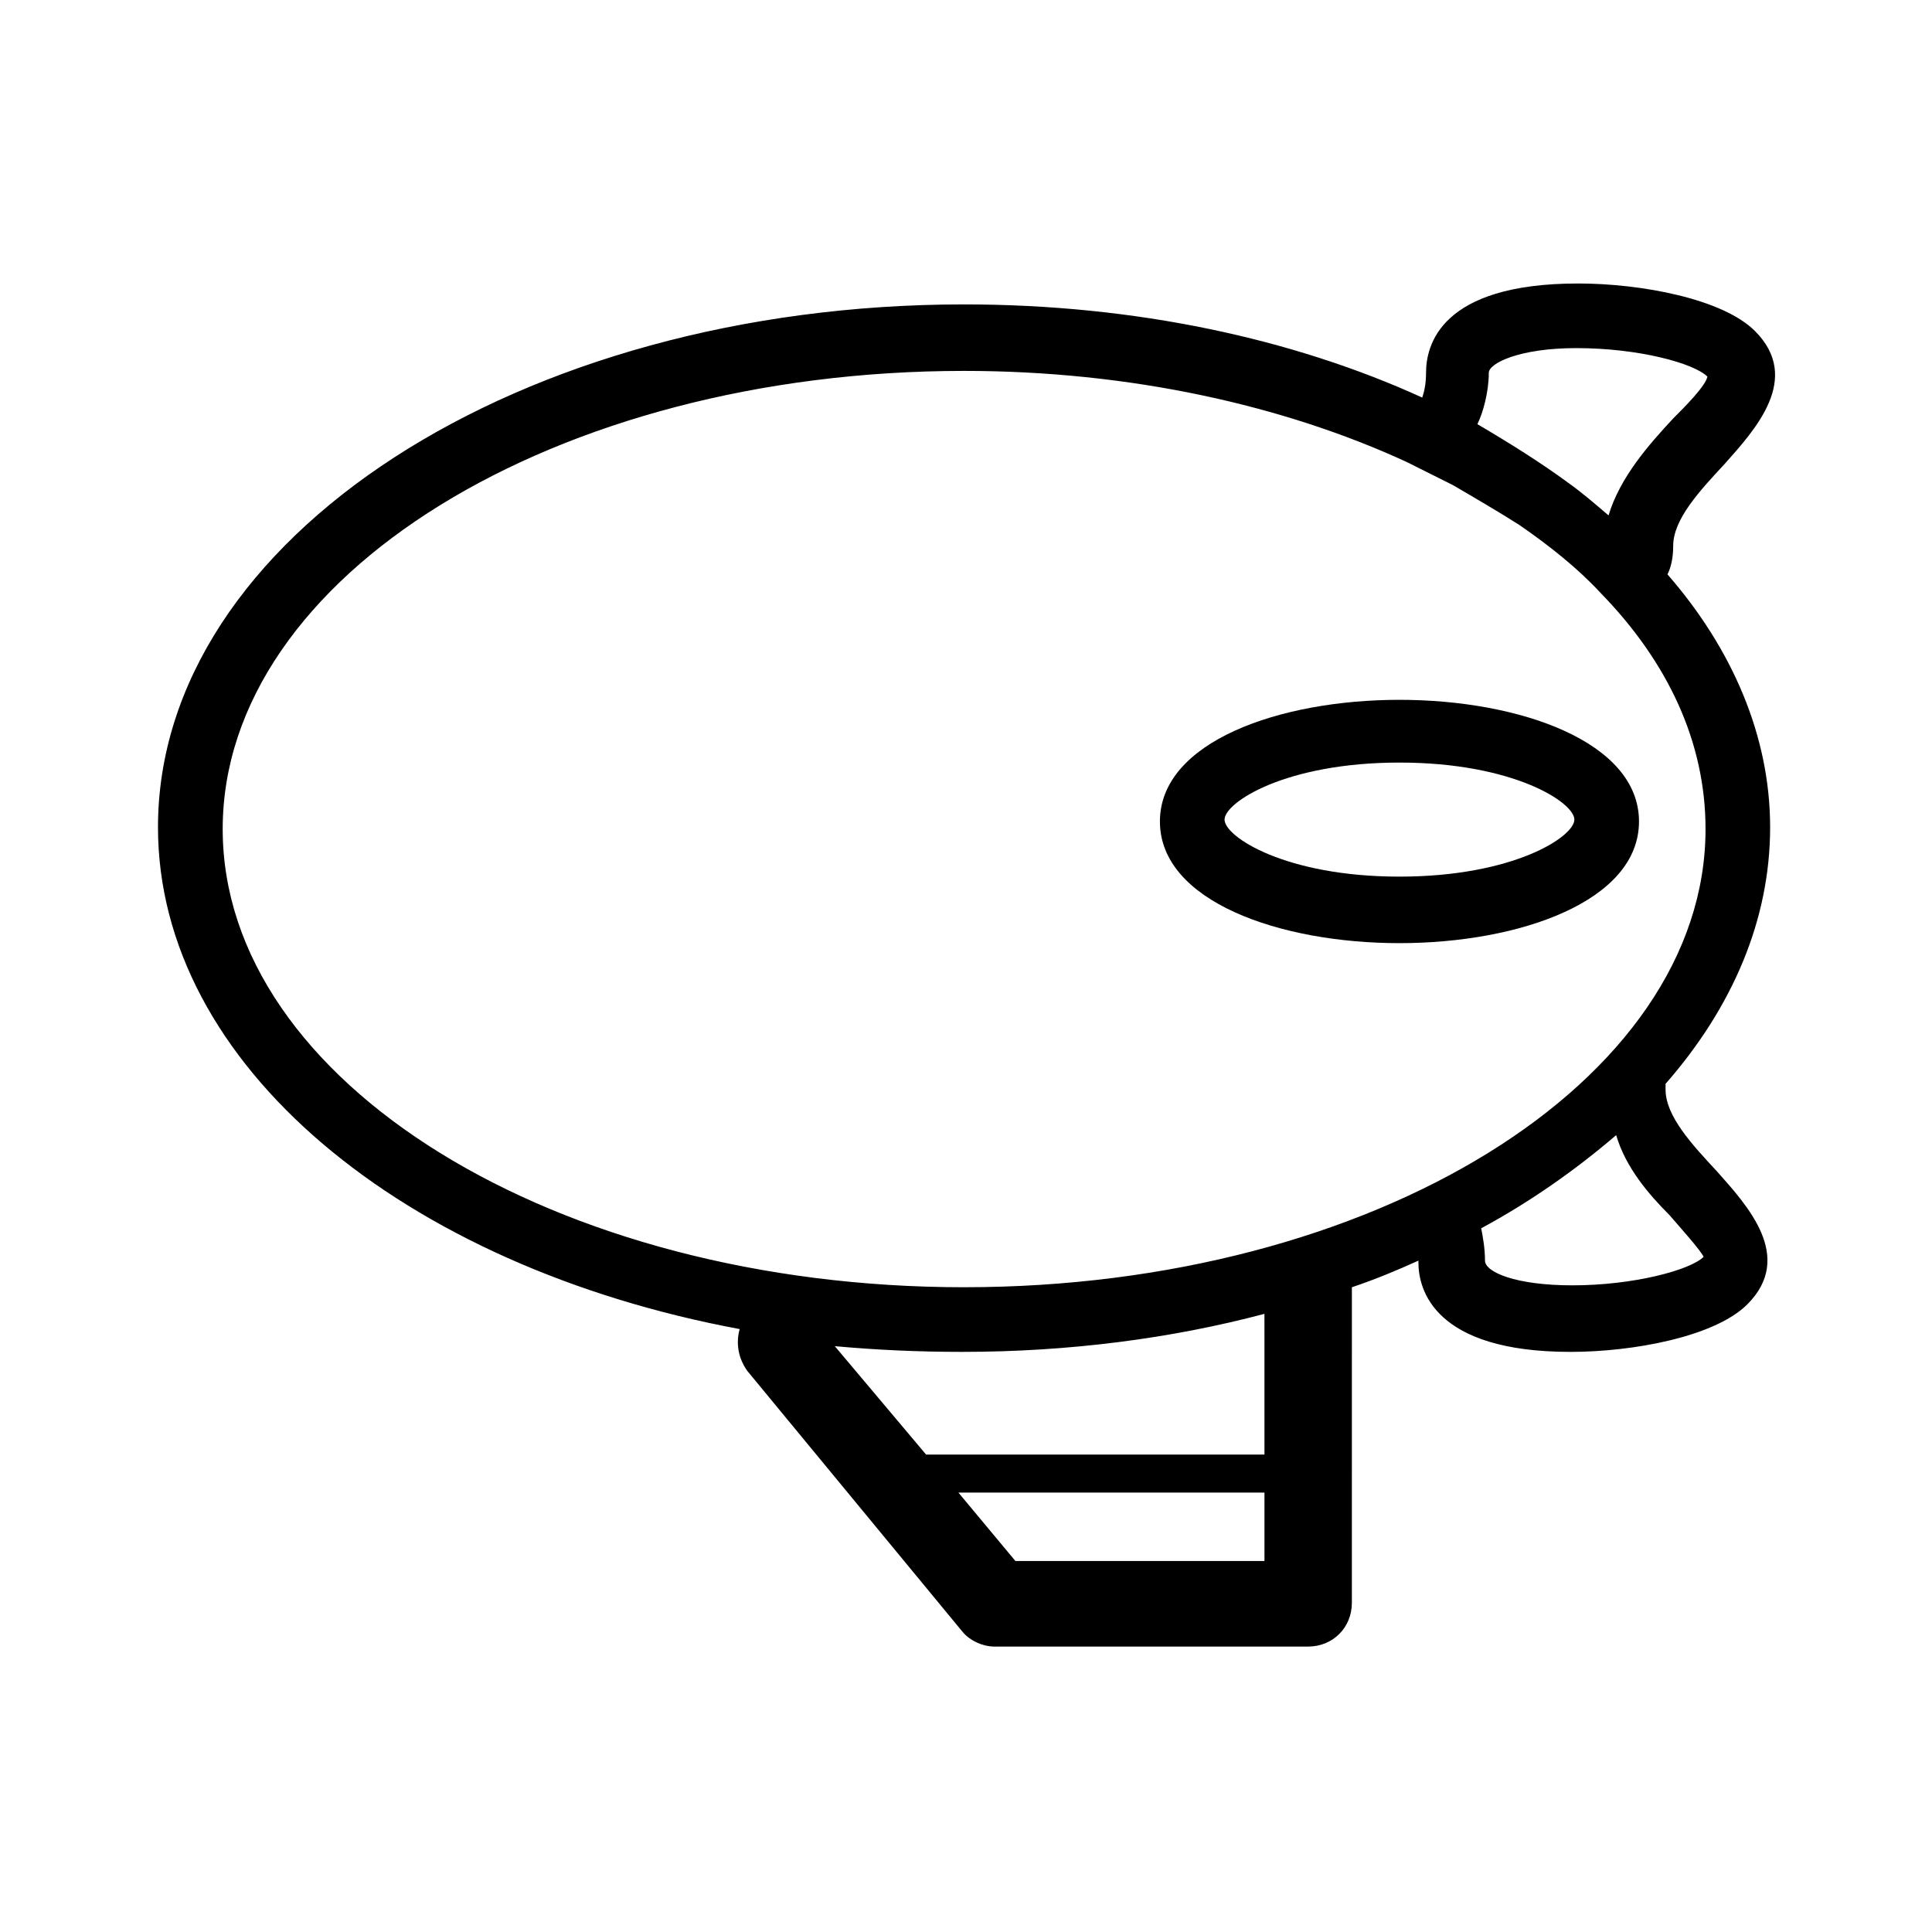
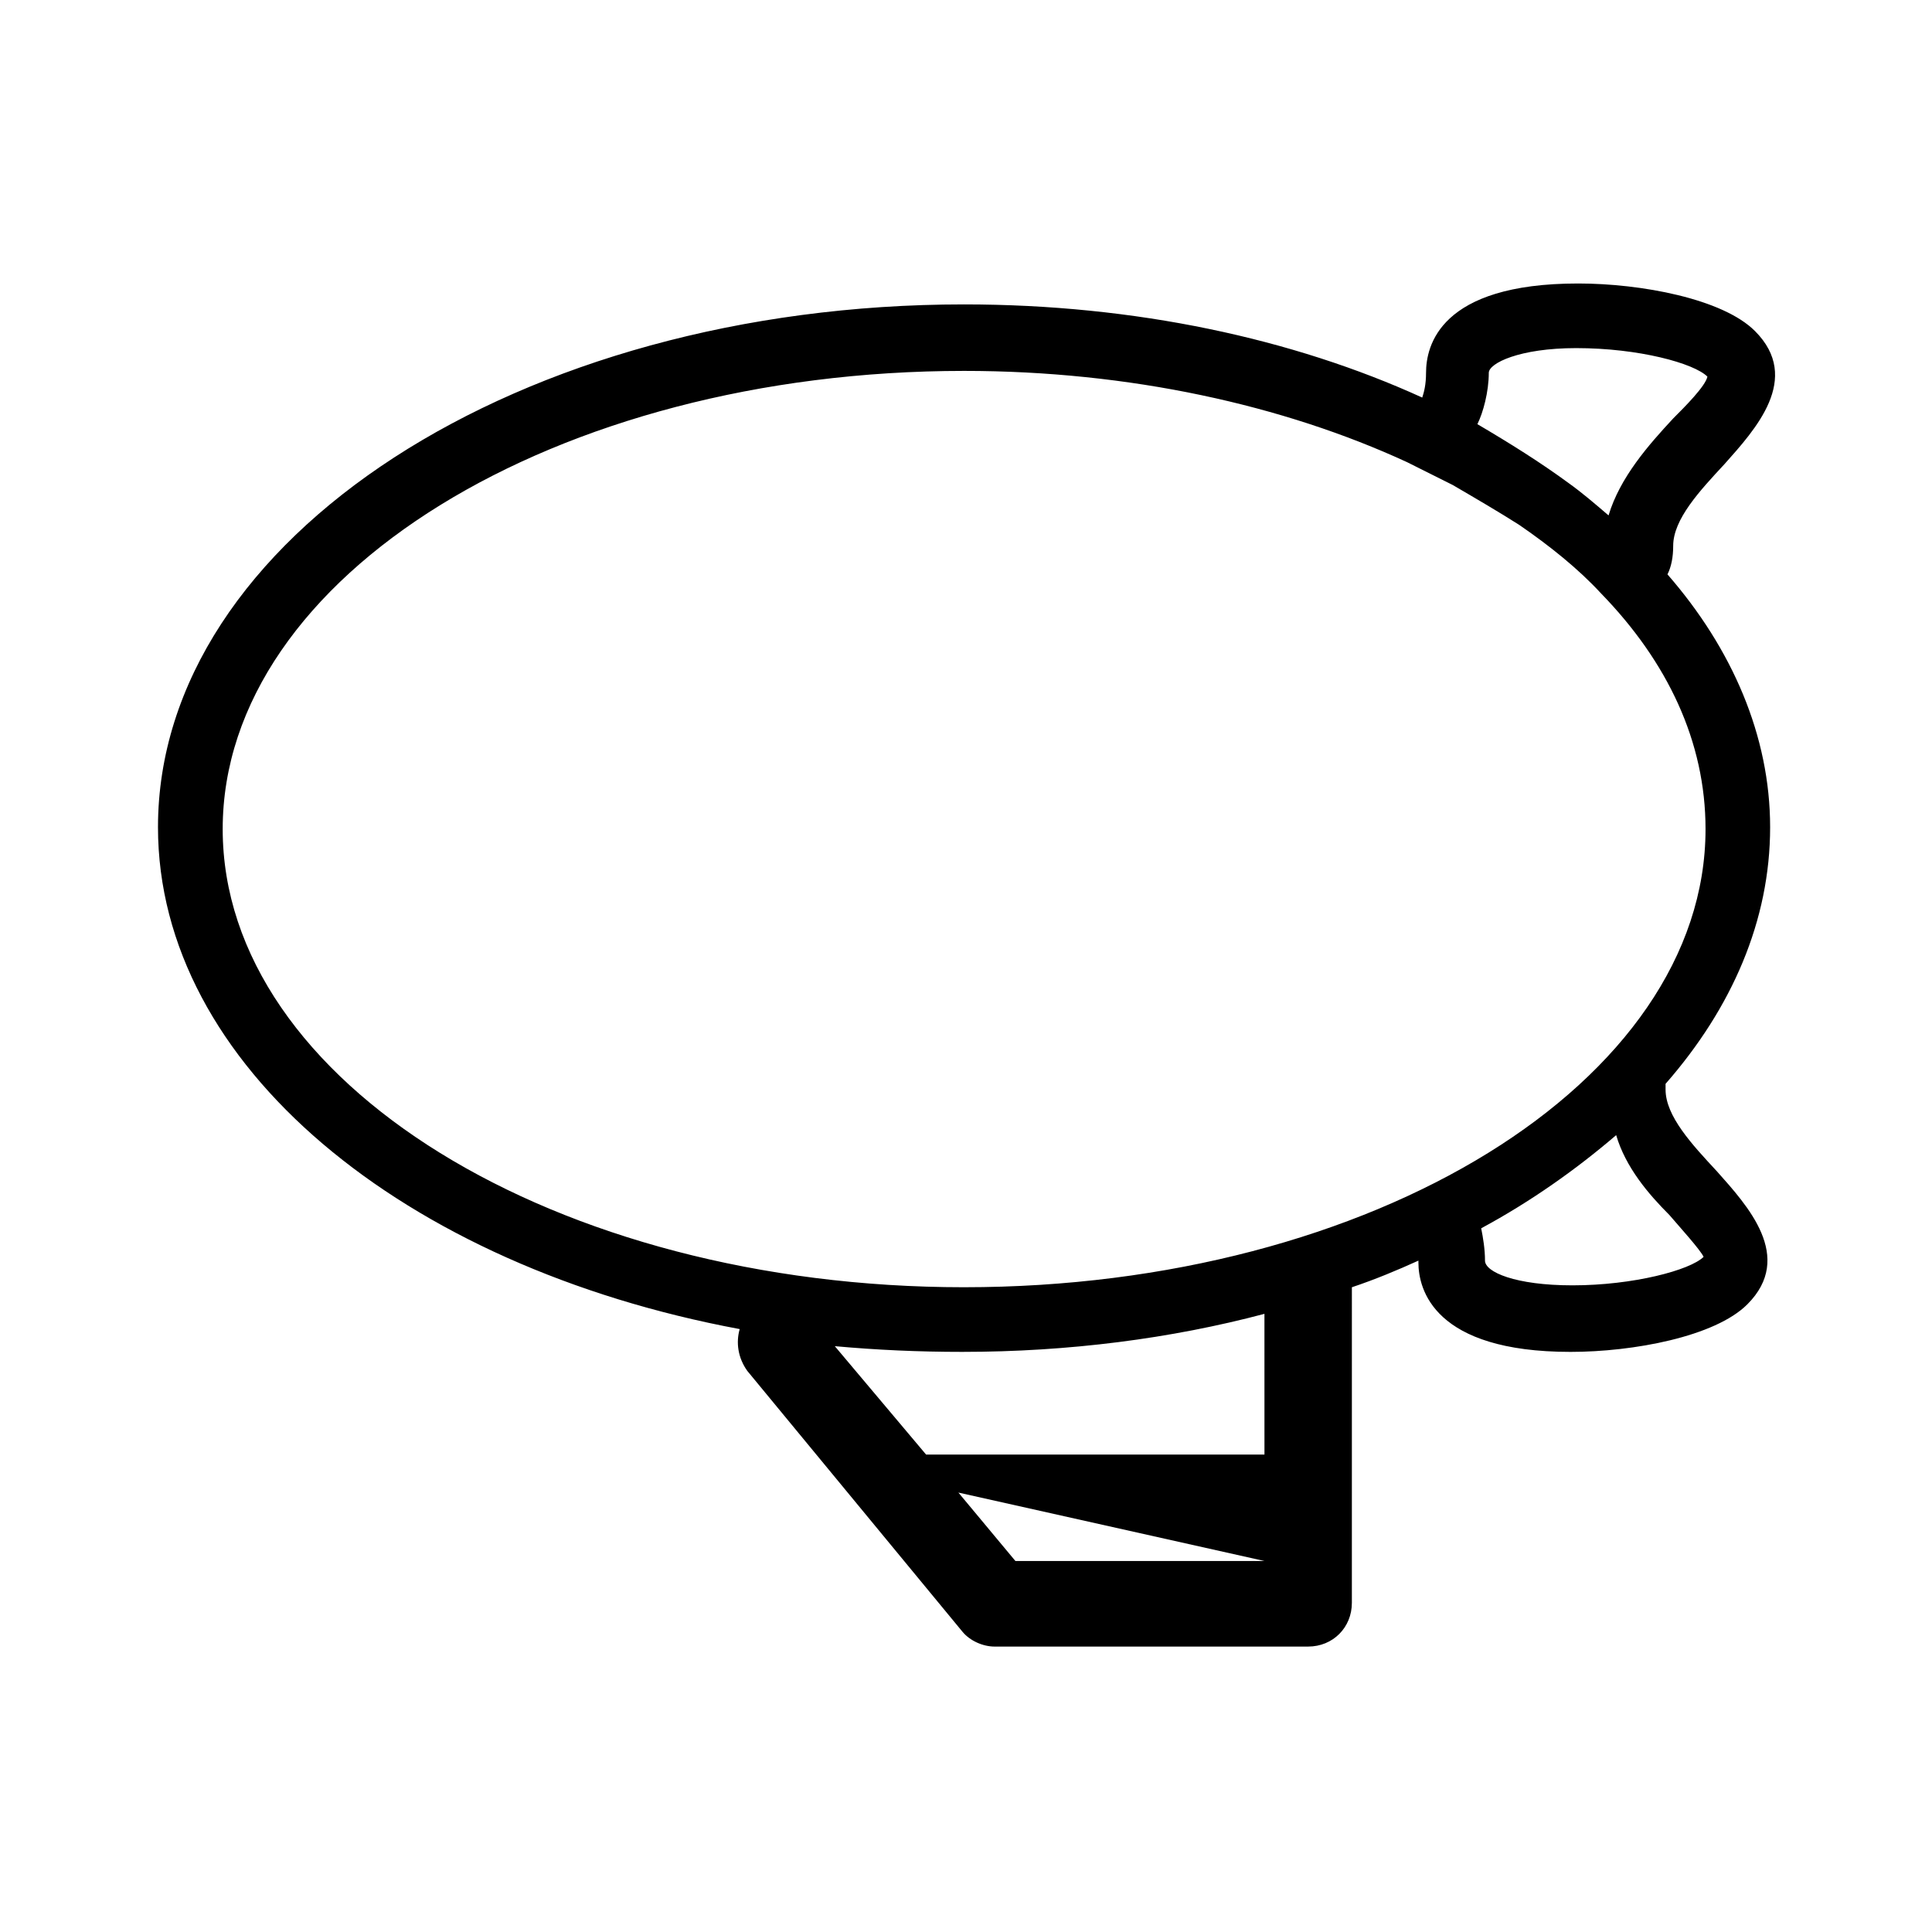
<svg xmlns="http://www.w3.org/2000/svg" fill="#000000" width="800px" height="800px" version="1.1" viewBox="144 144 512 512">
  <g>
-     <path d="m514.87 329.46c-31.738 0-63.48 11.082-63.48 32.242 0 21.16 31.738 32.242 63.48 32.242 31.738 0 63.48-11.082 63.48-32.242 0-21.156-31.742-32.242-63.48-32.242zm0 46.855c-30.23 0-46.352-10.578-46.352-15.113 0-4.535 16.121-15.113 46.352-15.113 30.23 0 46.352 10.578 46.352 15.113 0 4.531-16.125 15.113-46.352 15.113z" />
-     <path d="m585.9 296.21c1.008-2.016 1.512-4.535 1.512-7.559 0-7.055 7.055-14.609 13.602-21.664 8.062-9.07 20.656-22.672 8.062-35.266-8.566-8.566-30.23-12.594-46.855-12.594-36.777 0-40.305 16.625-40.305 23.68 0 3.023-0.504 5.039-1.008 6.551-34.258-15.617-76.074-24.688-121.42-24.688-117.89 0-213.62 61.969-213.62 138.55 0 62.977 64.992 116.38 154.16 133-1.008 3.527-0.504 7.559 2.016 11.082l56.938 69.023c2.016 2.519 5.543 4.031 8.566 4.031h83.125c6.551 0 11.586-5.039 11.586-11.586l0.004-83.637c6.047-2.016 12.09-4.535 17.633-7.055v0.504c0 7.055 4.031 23.68 40.305 23.68 16.625 0 38.289-4.031 46.855-12.594 12.594-12.594 0-26.199-8.062-35.266-6.551-7.055-13.602-14.609-13.602-21.664v-1.512c17.633-20.152 27.711-43.328 27.711-68.016-0.004-24.18-10.078-47.355-27.211-67.004zm-47.355-53.406c0-2.519 8.062-6.551 23.176-6.551 16.625 0 31.234 4.031 34.762 7.559-0.504 2.519-6.047 8.062-9.07 11.082-6.551 7.055-14.105 15.617-17.129 25.695-3.527-3.023-7.055-6.047-10.578-8.566-7.559-5.543-15.617-10.578-24.184-15.617 1.512-3.019 3.023-8.562 3.023-13.602zm-59.449 314.88h-66l-15.113-18.137h81.113zm0-28.215h-89.68l-24.184-28.719c11.082 1.008 22.168 1.512 33.754 1.512 28.215 0 55.418-3.527 80.105-10.078zm107.31-63.48c3.023 3.527 8.062 9.07 9.07 11.082-3.527 3.527-18.641 7.559-34.762 7.559-15.113 0-23.176-3.527-23.176-6.551 0-3.023-0.504-6.047-1.008-8.566 13.098-7.055 25.191-15.617 35.77-24.688 2.519 8.57 8.566 15.625 14.105 21.164zm-186.91 19.145c-108.32 0-196.48-54.41-196.48-121.42 0-67.008 88.168-121.42 196.48-121.42 43.832 0 84.641 9.07 117.39 24.184 4.031 2.016 8.062 4.031 12.09 6.047 6.047 3.527 12.09 7.055 17.633 10.578 8.062 5.543 15.617 11.586 21.664 18.137 17.633 18.137 27.711 39.297 27.711 62.473 0 67.008-88.168 121.42-196.48 121.42z" />
+     <path d="m585.9 296.21c1.008-2.016 1.512-4.535 1.512-7.559 0-7.055 7.055-14.609 13.602-21.664 8.062-9.07 20.656-22.672 8.062-35.266-8.566-8.566-30.23-12.594-46.855-12.594-36.777 0-40.305 16.625-40.305 23.68 0 3.023-0.504 5.039-1.008 6.551-34.258-15.617-76.074-24.688-121.42-24.688-117.89 0-213.62 61.969-213.62 138.55 0 62.977 64.992 116.38 154.16 133-1.008 3.527-0.504 7.559 2.016 11.082l56.938 69.023c2.016 2.519 5.543 4.031 8.566 4.031h83.125c6.551 0 11.586-5.039 11.586-11.586l0.004-83.637c6.047-2.016 12.09-4.535 17.633-7.055v0.504c0 7.055 4.031 23.68 40.305 23.68 16.625 0 38.289-4.031 46.855-12.594 12.594-12.594 0-26.199-8.062-35.266-6.551-7.055-13.602-14.609-13.602-21.664v-1.512c17.633-20.152 27.711-43.328 27.711-68.016-0.004-24.18-10.078-47.355-27.211-67.004zm-47.355-53.406c0-2.519 8.062-6.551 23.176-6.551 16.625 0 31.234 4.031 34.762 7.559-0.504 2.519-6.047 8.062-9.07 11.082-6.551 7.055-14.105 15.617-17.129 25.695-3.527-3.023-7.055-6.047-10.578-8.566-7.559-5.543-15.617-10.578-24.184-15.617 1.512-3.019 3.023-8.562 3.023-13.602zm-59.449 314.88h-66l-15.113-18.137zm0-28.215h-89.68l-24.184-28.719c11.082 1.008 22.168 1.512 33.754 1.512 28.215 0 55.418-3.527 80.105-10.078zm107.31-63.48c3.023 3.527 8.062 9.07 9.07 11.082-3.527 3.527-18.641 7.559-34.762 7.559-15.113 0-23.176-3.527-23.176-6.551 0-3.023-0.504-6.047-1.008-8.566 13.098-7.055 25.191-15.617 35.77-24.688 2.519 8.57 8.566 15.625 14.105 21.164zm-186.91 19.145c-108.32 0-196.48-54.41-196.48-121.42 0-67.008 88.168-121.42 196.48-121.42 43.832 0 84.641 9.07 117.39 24.184 4.031 2.016 8.062 4.031 12.09 6.047 6.047 3.527 12.09 7.055 17.633 10.578 8.062 5.543 15.617 11.586 21.664 18.137 17.633 18.137 27.711 39.297 27.711 62.473 0 67.008-88.168 121.42-196.48 121.42z" />
  </g>
</svg>